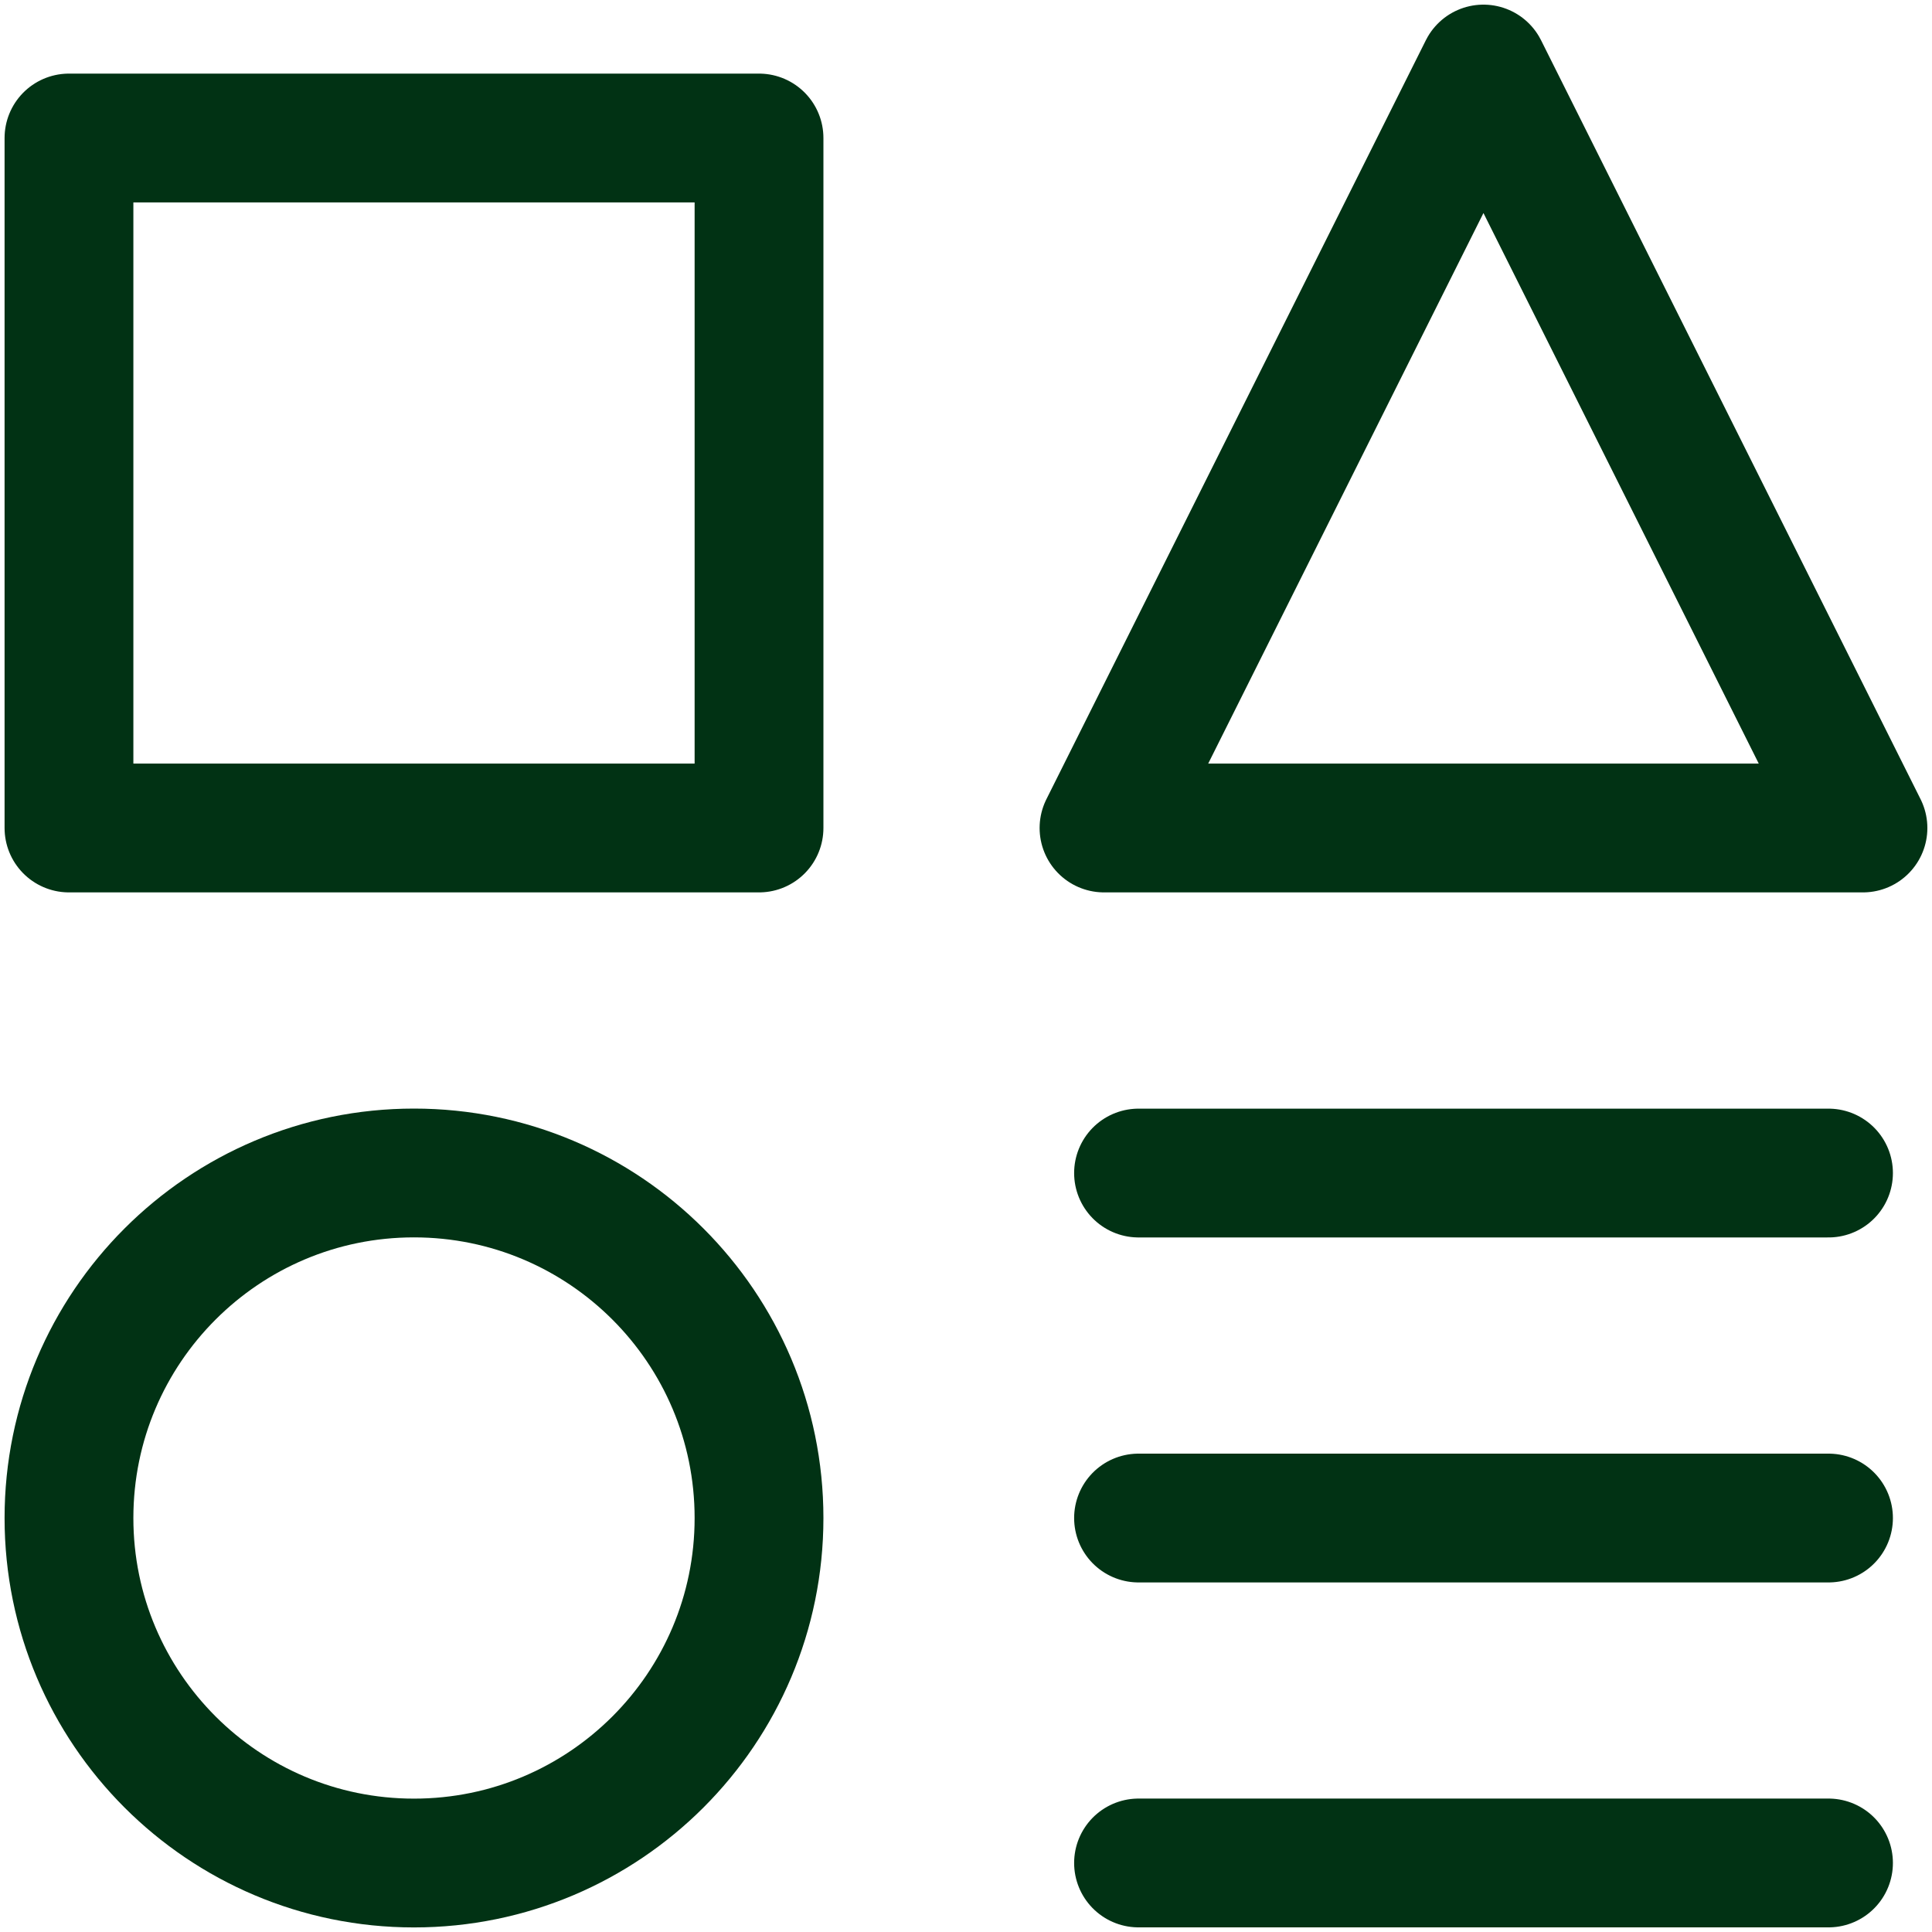
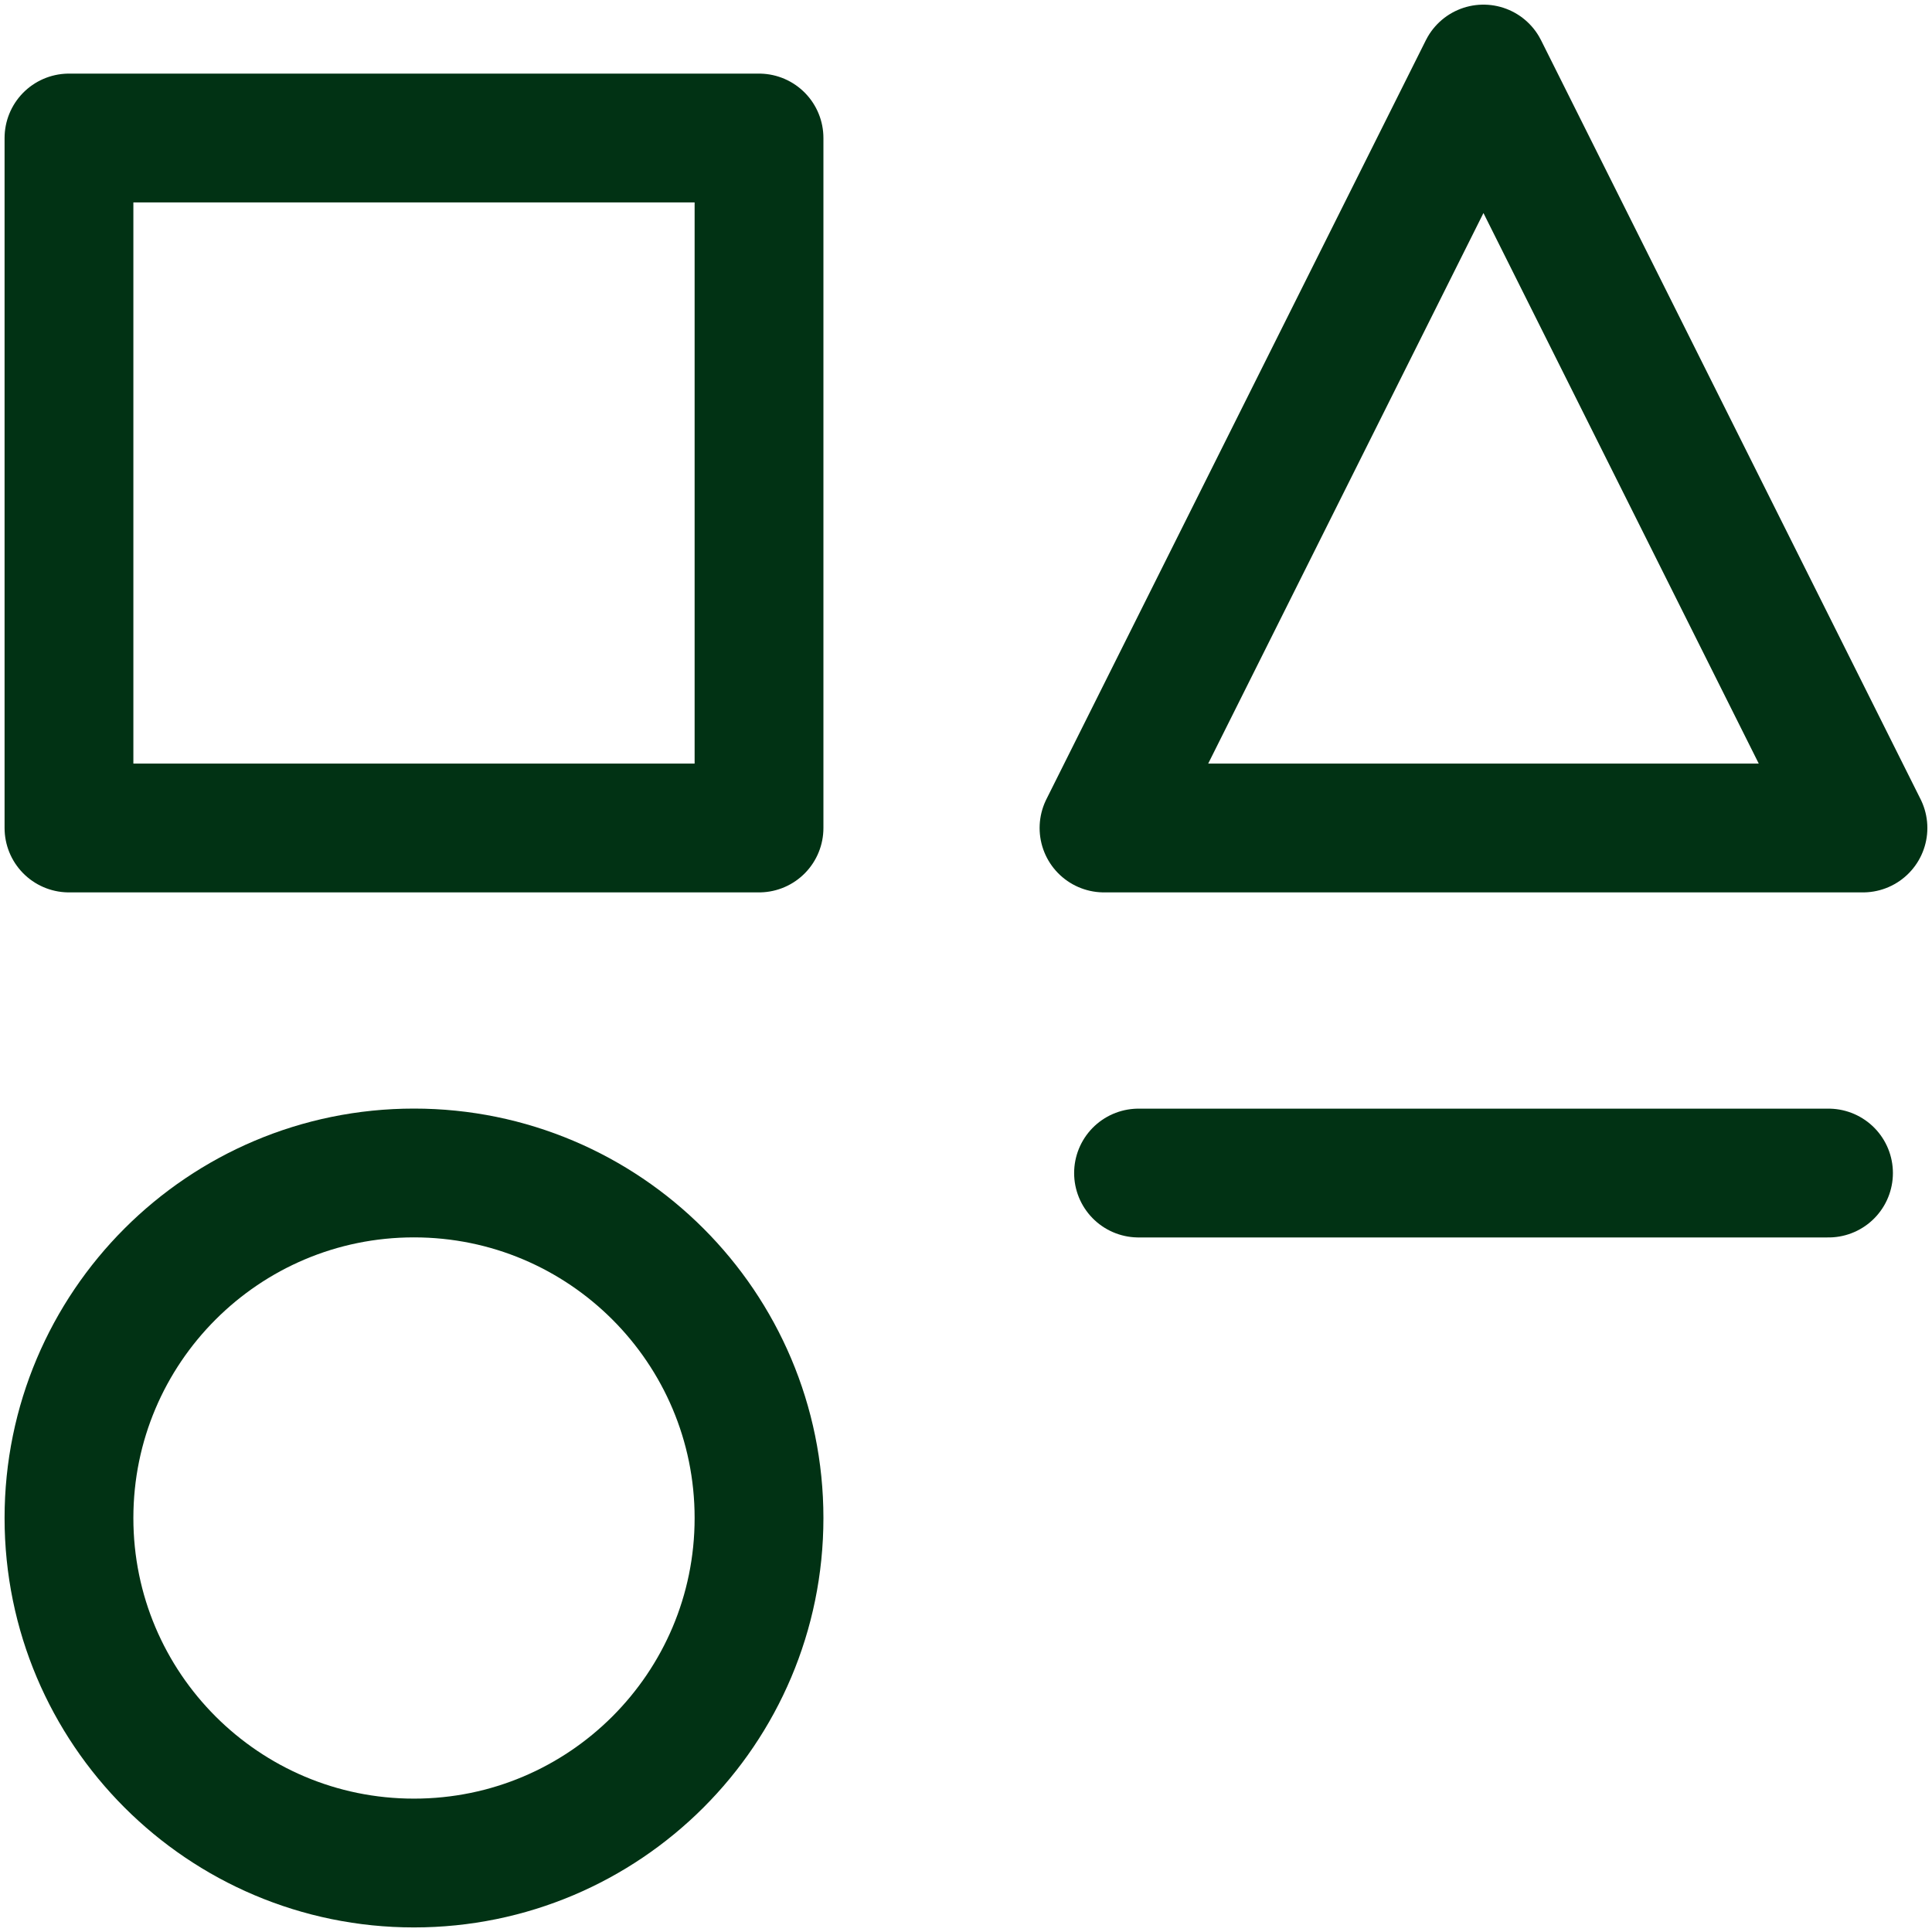
<svg xmlns="http://www.w3.org/2000/svg" width="30" height="30" viewBox="0 0 30 30" fill="none">
  <g clip-path="url(#clip0_187_5511)">
-     <path d="M11.786 2.143H1.071V12.857H11.786V2.143Z" stroke="#013214" stroke-width="2" stroke-linecap="round" stroke-linejoin="round" />
-     <path d="M28.393 28.928H17.679" stroke="#013214" stroke-width="2" stroke-linecap="round" stroke-linejoin="round" />
+     <path d="M11.786 2.143H1.071V12.857H11.786Z" stroke="#013214" stroke-width="2" stroke-linecap="round" stroke-linejoin="round" />
    <path d="M17.679 18.215H28.393" stroke="#013214" stroke-width="2" stroke-linecap="round" stroke-linejoin="round" />
-     <path d="M17.679 23.572H28.393" stroke="#013214" stroke-width="2" stroke-linecap="round" stroke-linejoin="round" />
    <path d="M28.928 12.857H17.143L23.035 1.072L28.928 12.857Z" stroke="#013214" stroke-width="2" stroke-linecap="round" stroke-linejoin="round" />
    <path d="M6.428 28.929C9.387 28.929 11.786 26.53 11.786 23.572C11.786 20.613 9.387 18.214 6.428 18.214C3.47 18.214 1.071 20.613 1.071 23.572C1.071 26.53 3.47 28.929 6.428 28.929Z" stroke="#013214" stroke-width="2" stroke-linecap="round" stroke-linejoin="round" />
  </g>
  <defs>
    <clipPath id="clip0_187_5511">
      <rect width="30" height="30" fill="white" />
    </clipPath>
  </defs>
</svg>